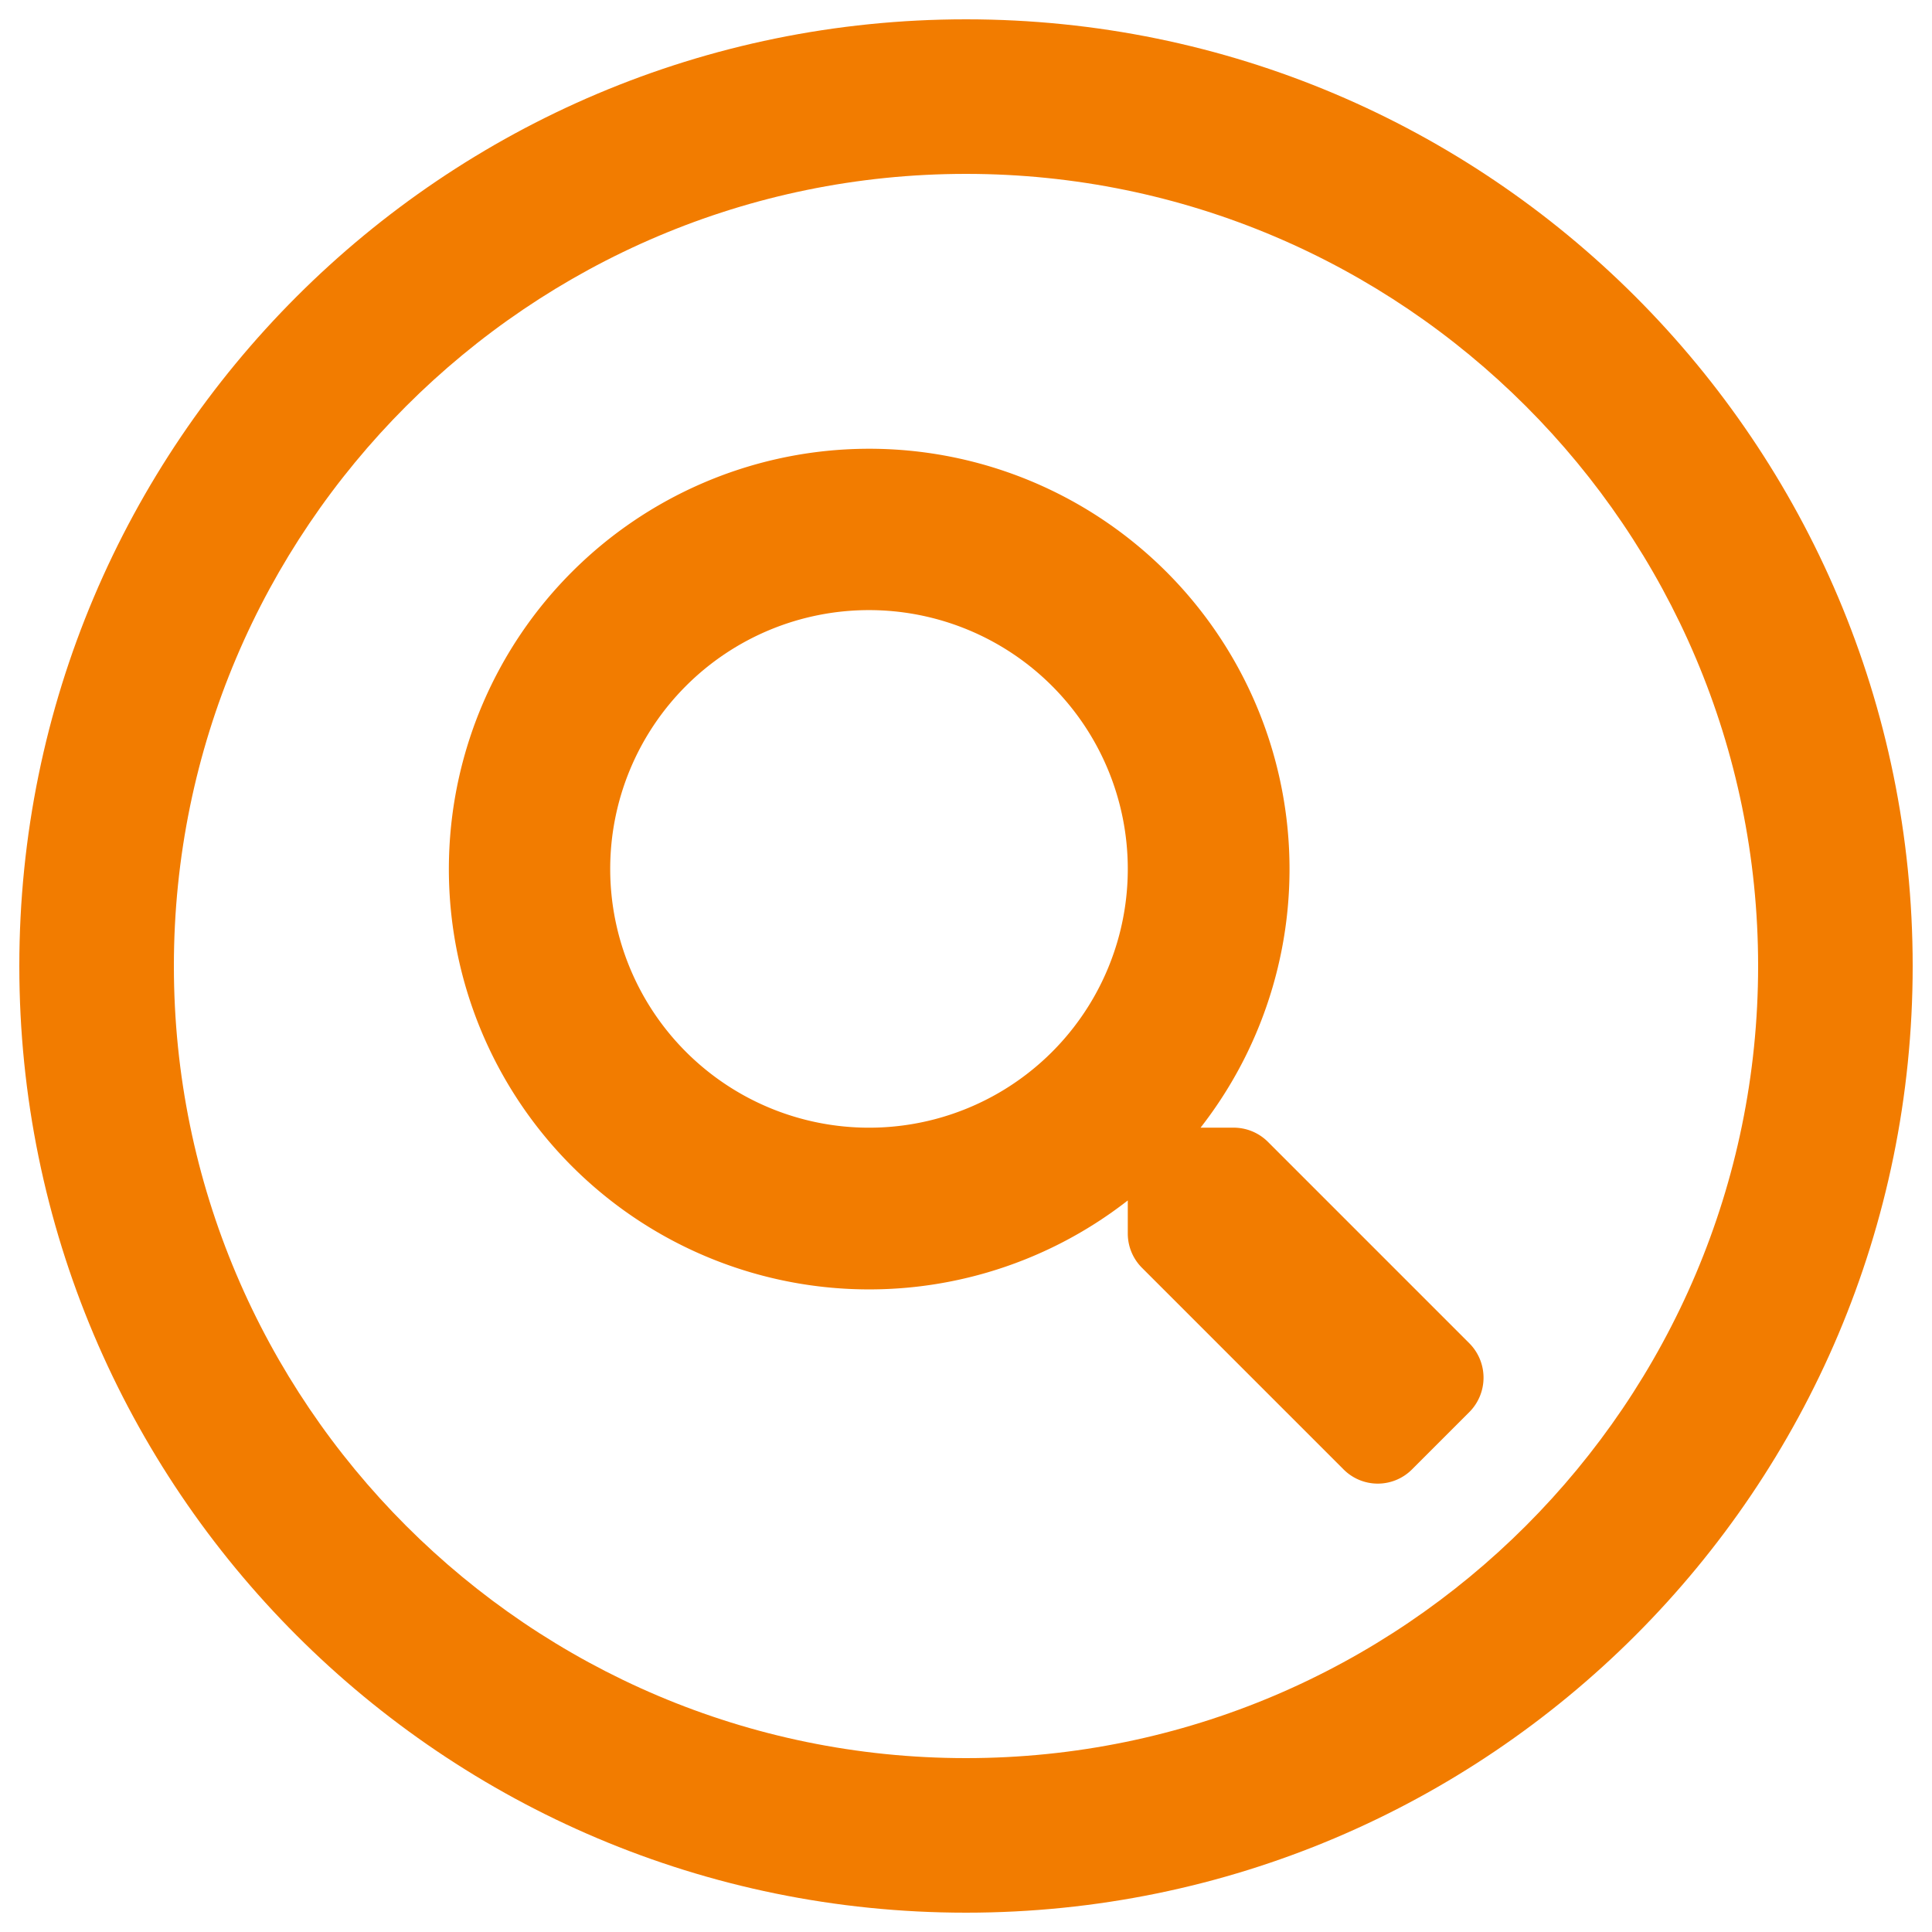
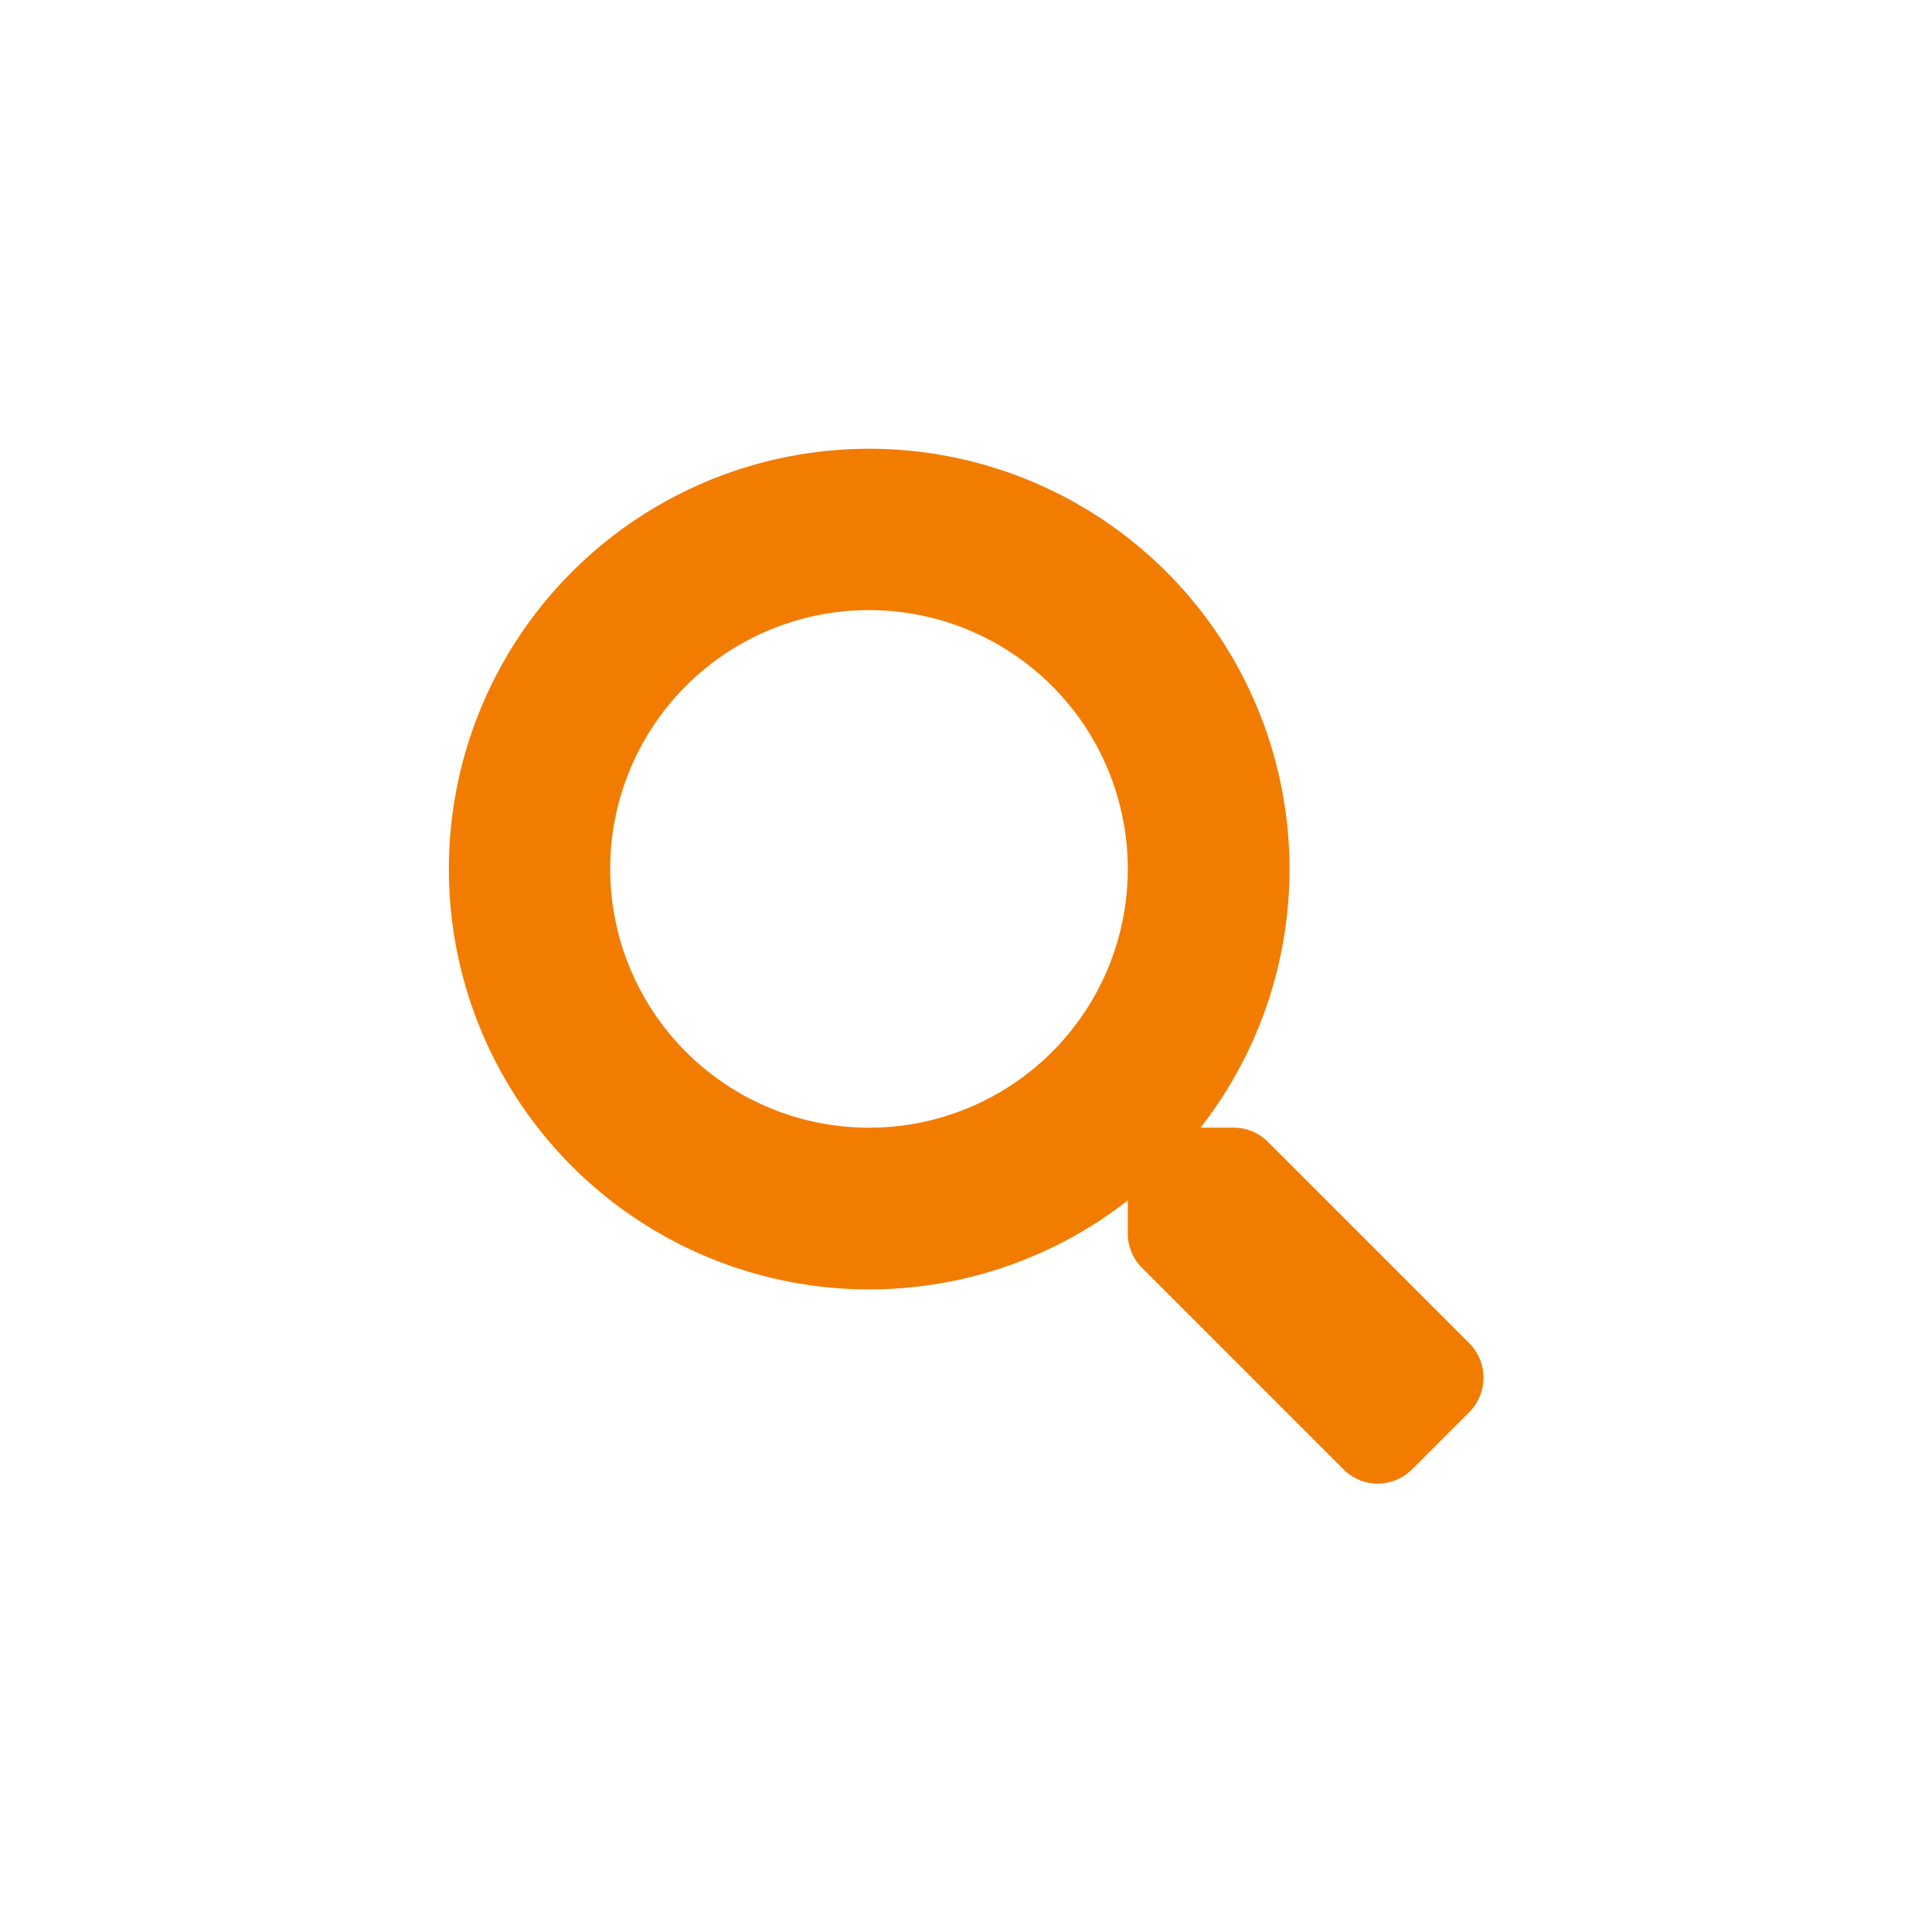
<svg xmlns="http://www.w3.org/2000/svg" width="100" height="100" viewBox="0 0 100 100">
  <defs>
    <clipPath id="clip-search-icon">
      <rect width="100" height="100" />
    </clipPath>
  </defs>
  <g id="search-icon" clip-path="url(#clip-search-icon)">
    <g id="Group_6" data-name="Group 6" transform="translate(1 -1)">
      <path id="Icon_awesome-search" data-name="Icon awesome-search" d="M52.846,46.327,42.413,35.893a2.51,2.51,0,0,0-1.779-.733H38.928a21.756,21.756,0,1,0-3.767,3.767v1.706a2.51,2.51,0,0,0,.733,1.779L46.327,52.846a2.5,2.5,0,0,0,3.547,0l2.961-2.961A2.523,2.523,0,0,0,52.846,46.327ZM21.766,35.161A13.395,13.395,0,1,1,35.161,21.766,13.387,13.387,0,0,1,21.766,35.161Z" transform="translate(22.213 24.208)" fill="#f27c00" />
      <g id="Path_24" data-name="Path 24" transform="translate(0 2)" fill="none">
-         <path d="M49,0A49,49,0,1,1,0,49,49,49,0,0,1,49,0Z" stroke="none" />
-         <path d="M 49 8 C 26.393 8 8 26.393 8 49 C 8 71.607 26.393 90 49 90 C 71.607 90 90 71.607 90 49 C 90 26.393 71.607 8 49 8 M 49 0 C 76.062 0 98 21.938 98 49 C 98 76.062 76.062 98 49 98 C 21.938 98 0 76.062 0 49 C 0 21.938 21.938 0 49 0 Z" stroke="none" fill="#f27c00" />
-       </g>
+         </g>
    </g>
  </g>
</svg>